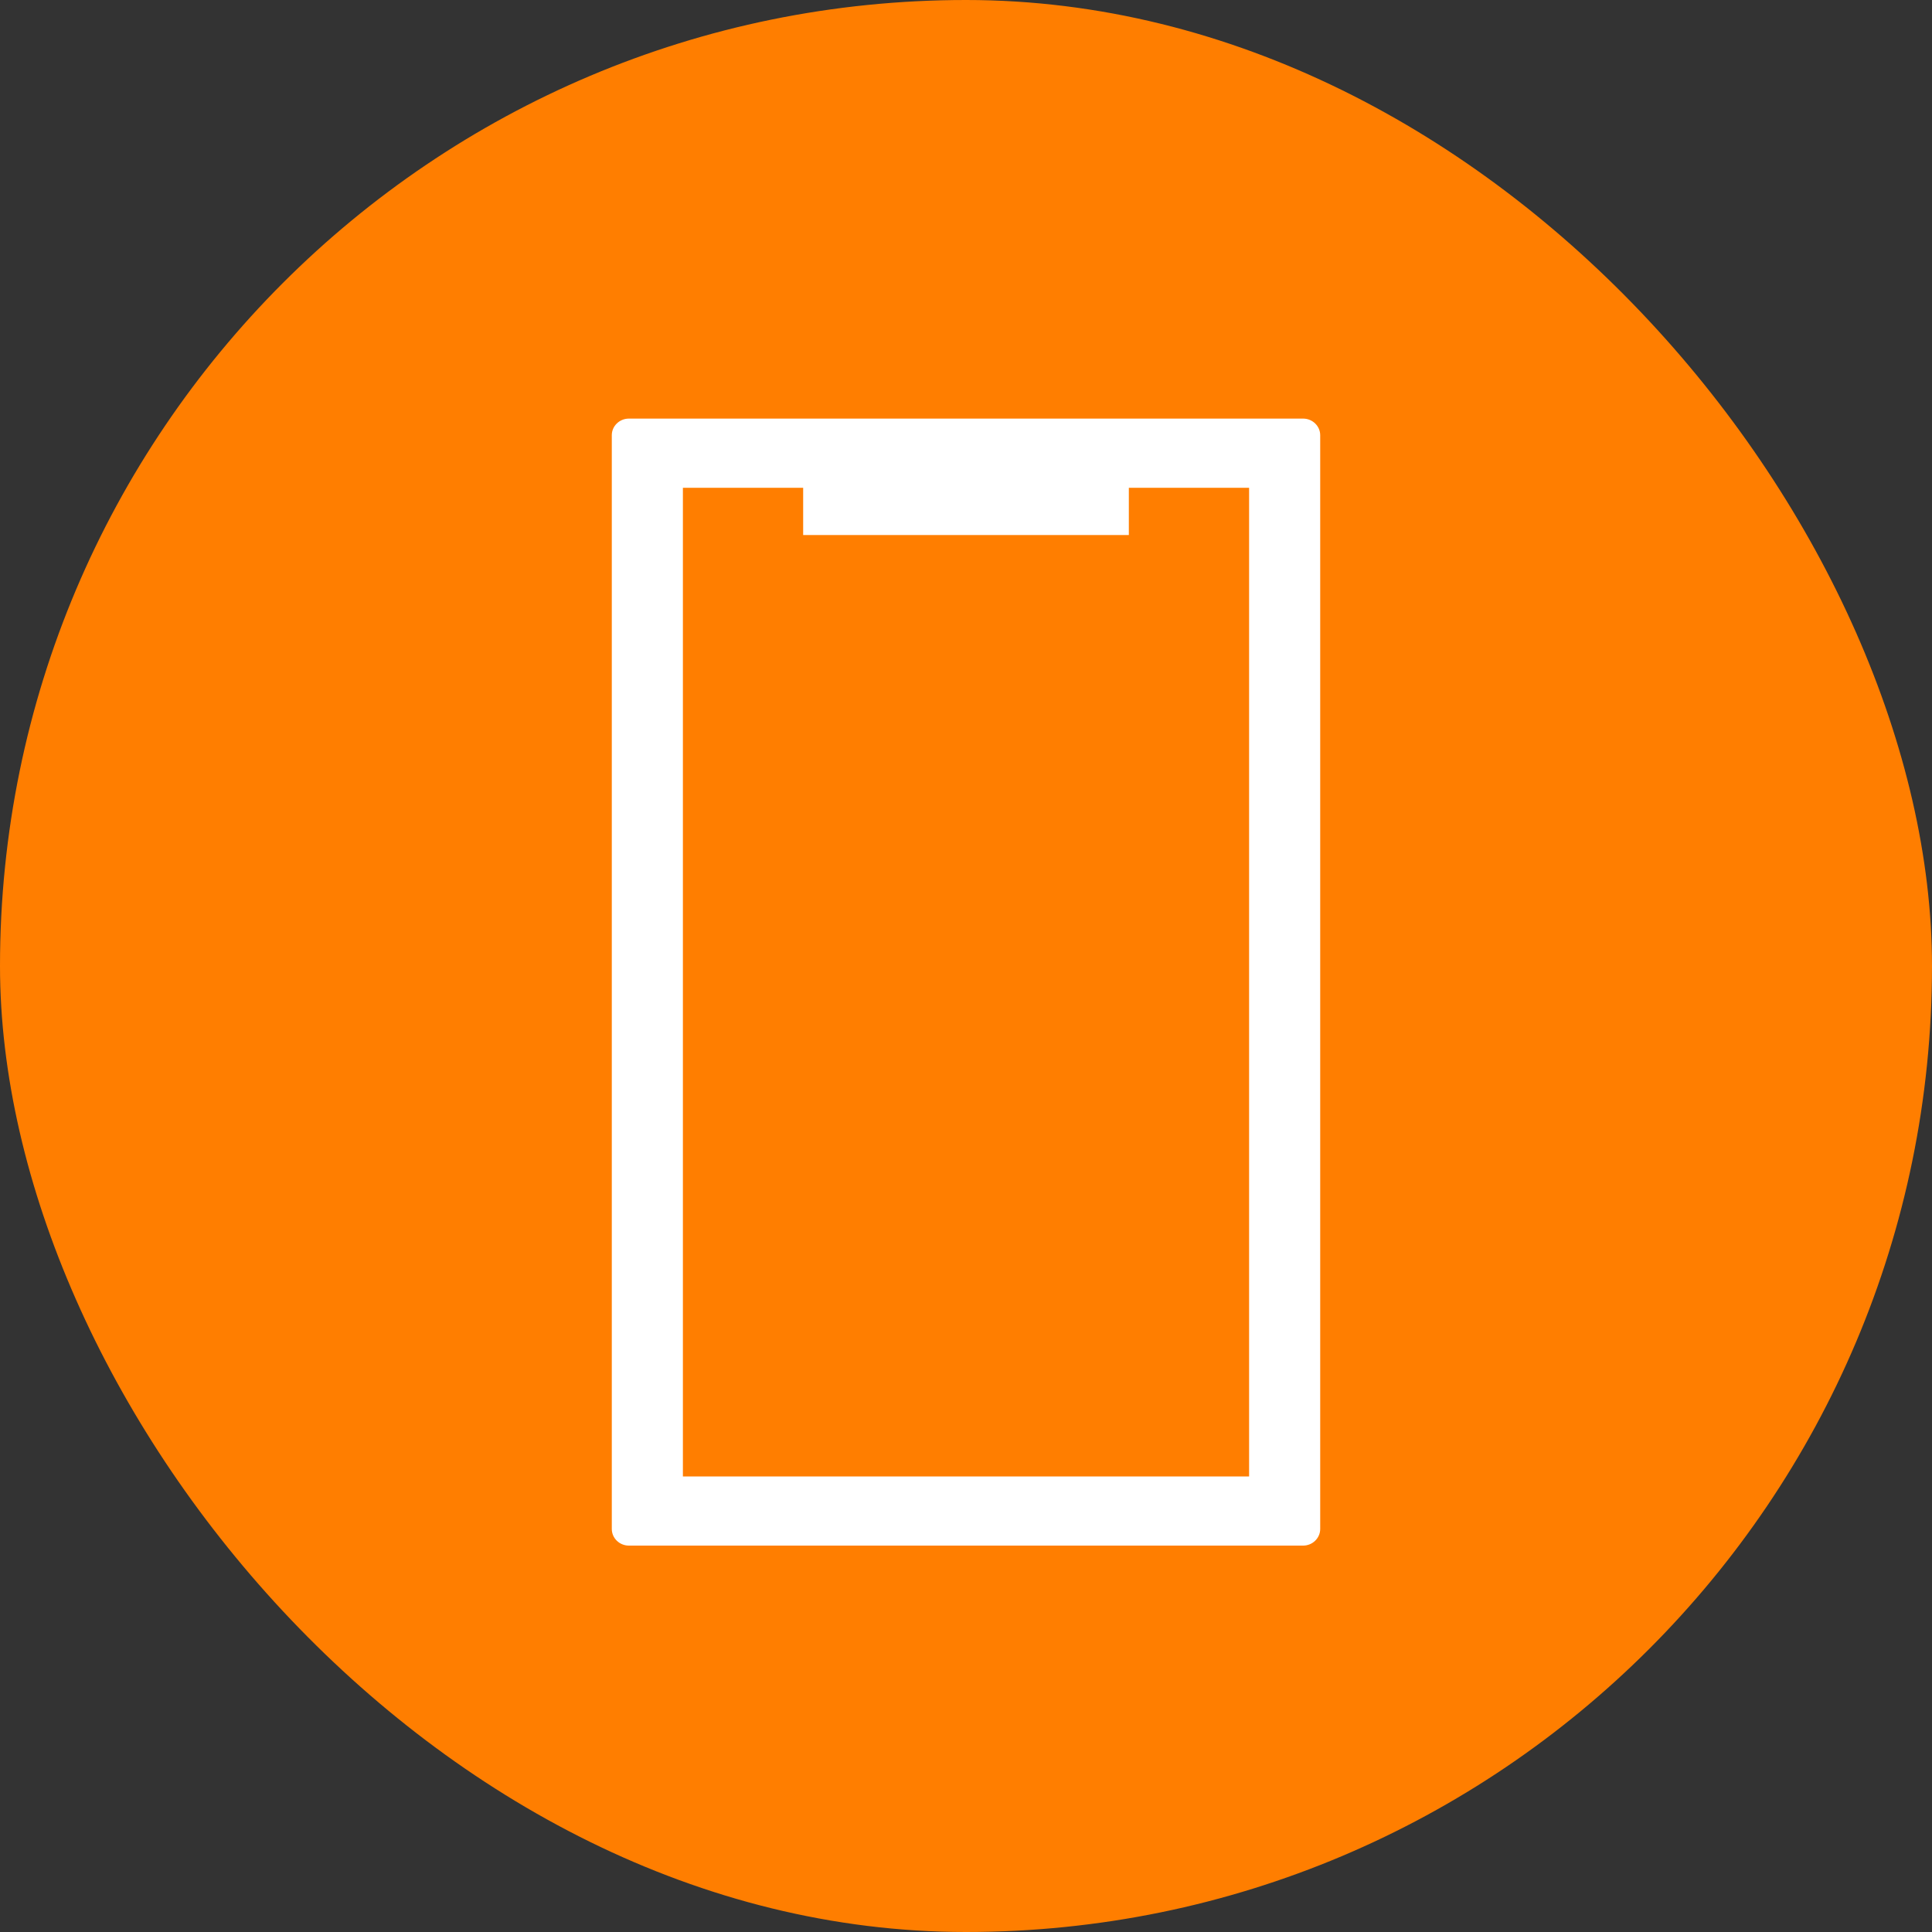
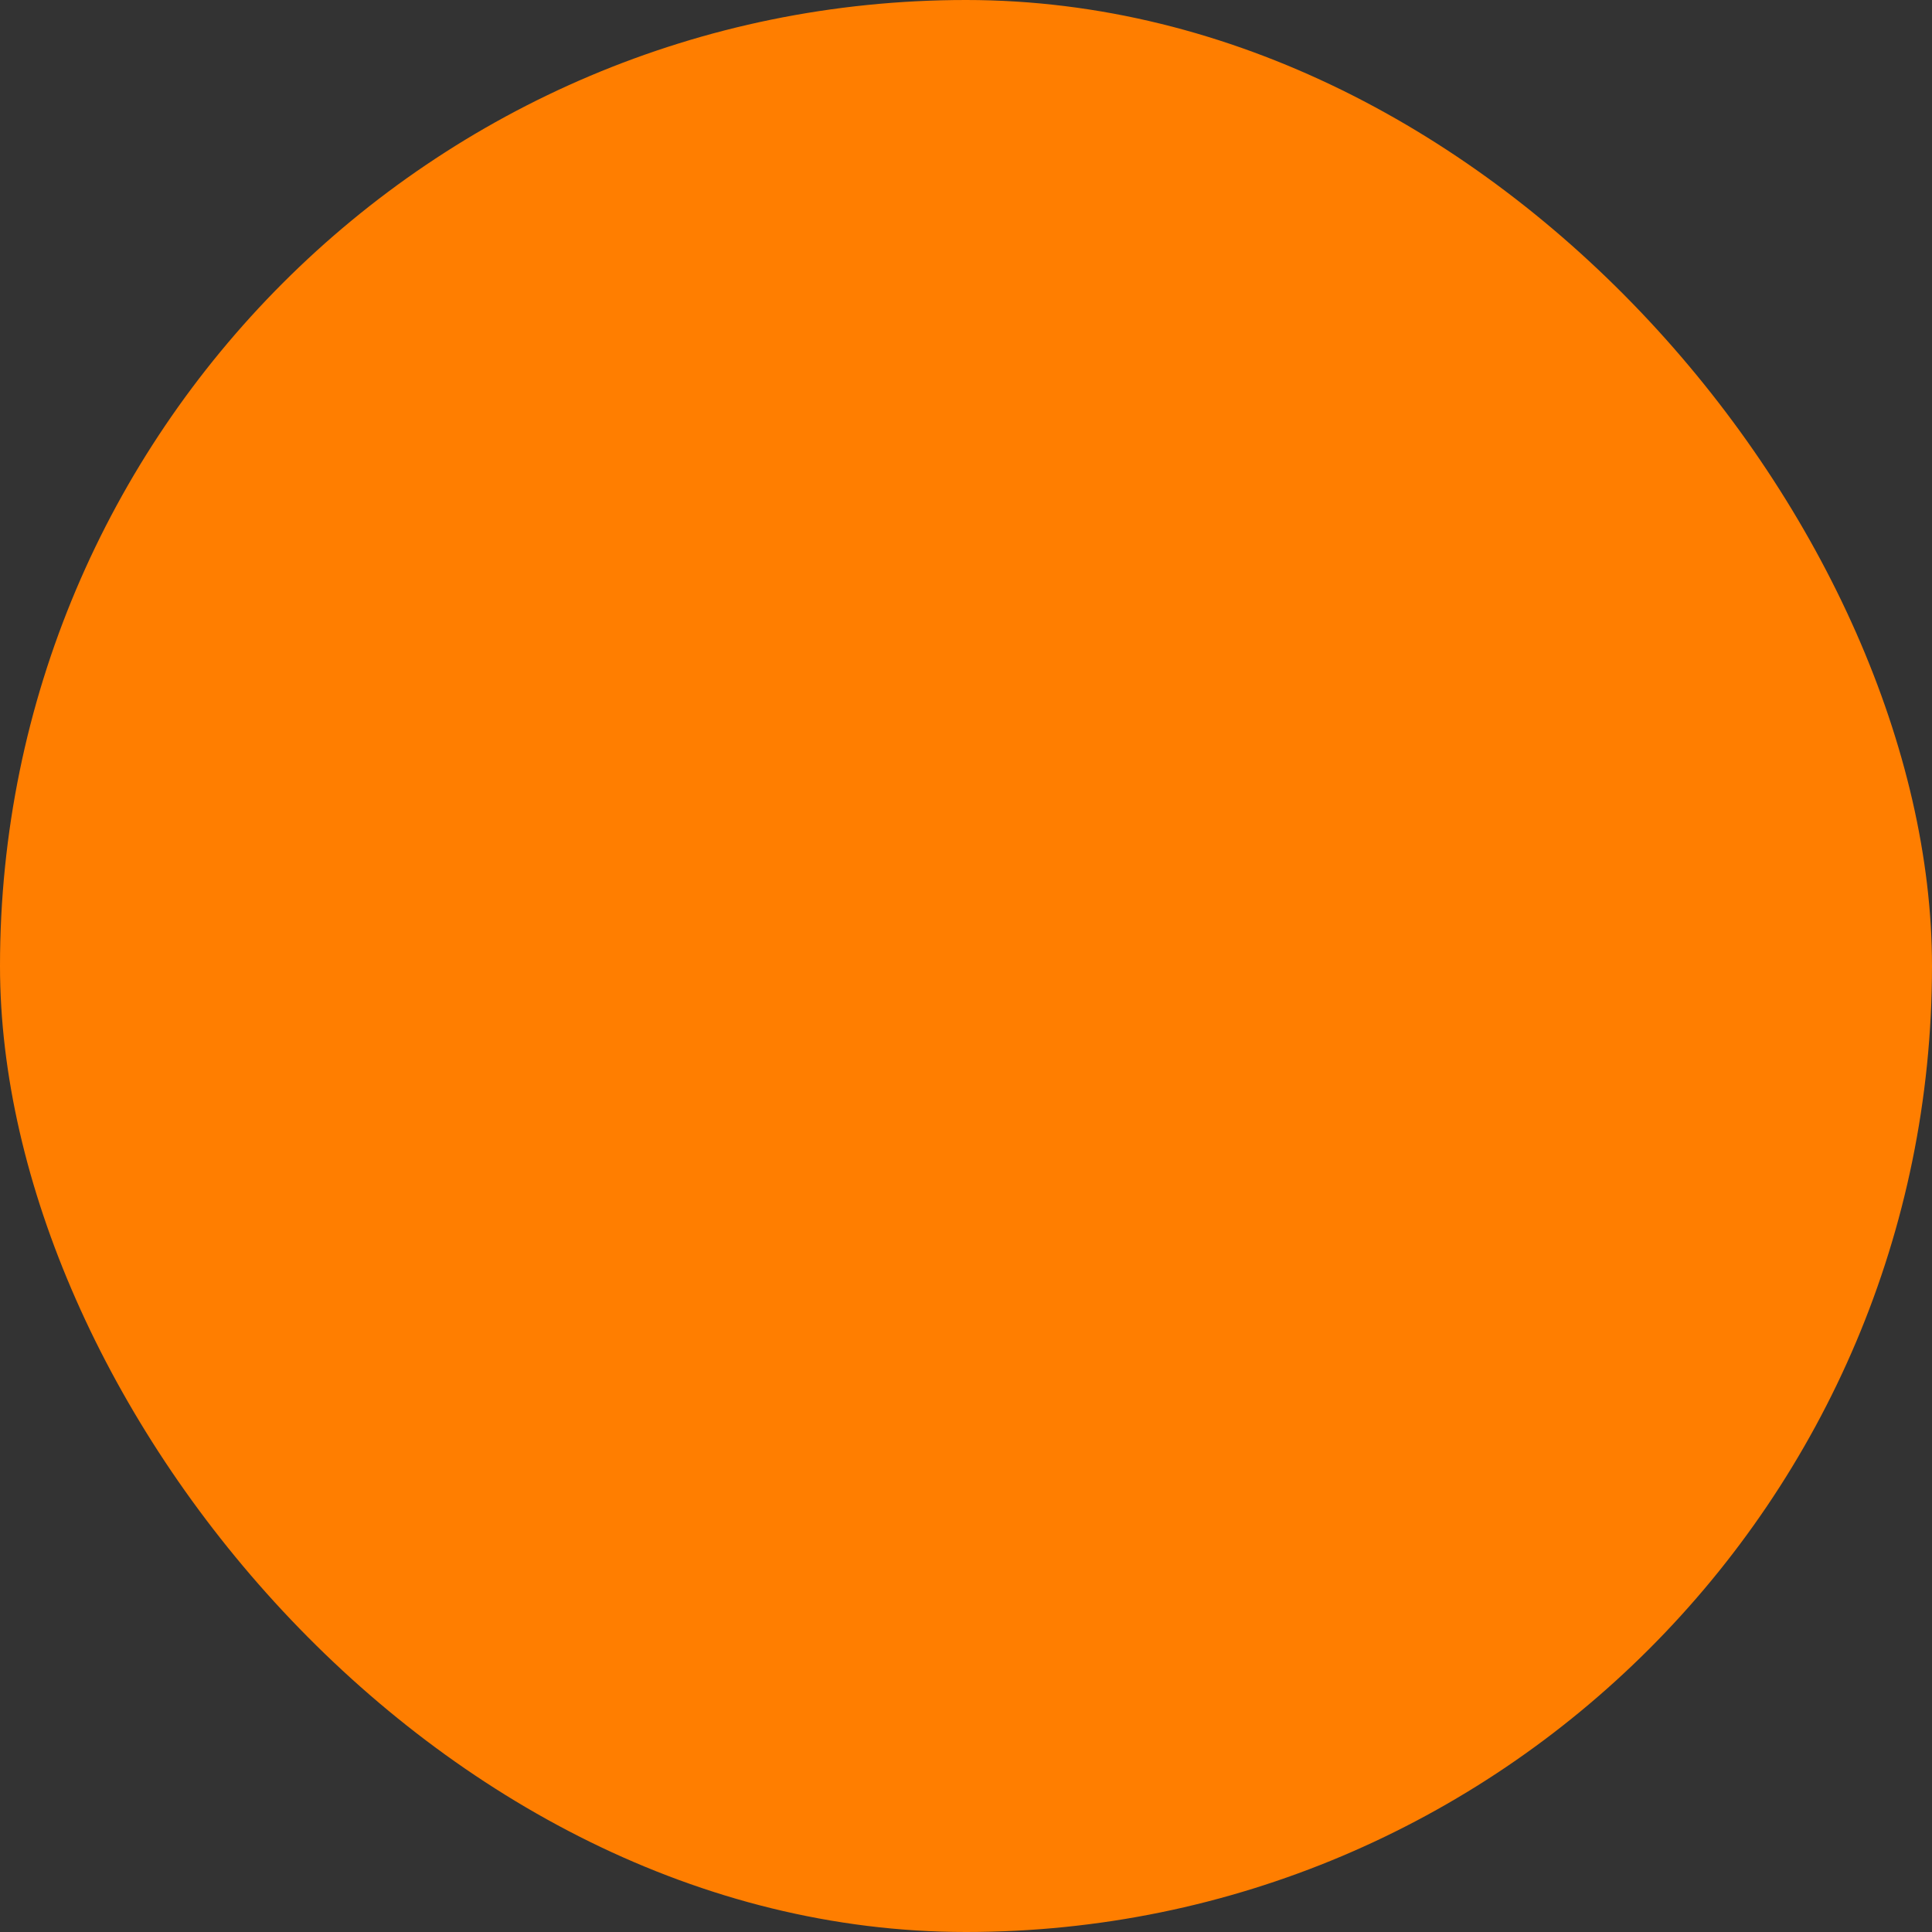
<svg xmlns="http://www.w3.org/2000/svg" width="60" height="60" viewBox="0 0 60 60" fill="none">
  <rect x="0" y="0" width="60" height="60" fill="#333333" stroke="none" />
  <rect width="60" height="60" rx="30" fill="#FF7E00" />
  <g clip-path="url(#clip0_8_26)">
    <path d="M21.208 15.148V45.852H38.792V15.148H21.208ZM19.53 13H40.47C40.761 13 41 13.232 41 13.515V47.484C41 47.768 40.761 48 40.47 48H19.53C19.238 48 19 47.768 19 47.484V13.515C19 13.232 19.238 13 19.53 13Z" fill="white" />
    <path d="M24.943 13.889H35.057V16.616H24.943V13.889Z" fill="white" />
  </g>
  <defs>
    <clipPath id="clip0_8_26">
-       <rect width="22" height="35" fill="white" transform="matrix(-1 0 0 1 41 13)" />
-     </clipPath>
+       </clipPath>
  </defs>
</svg>